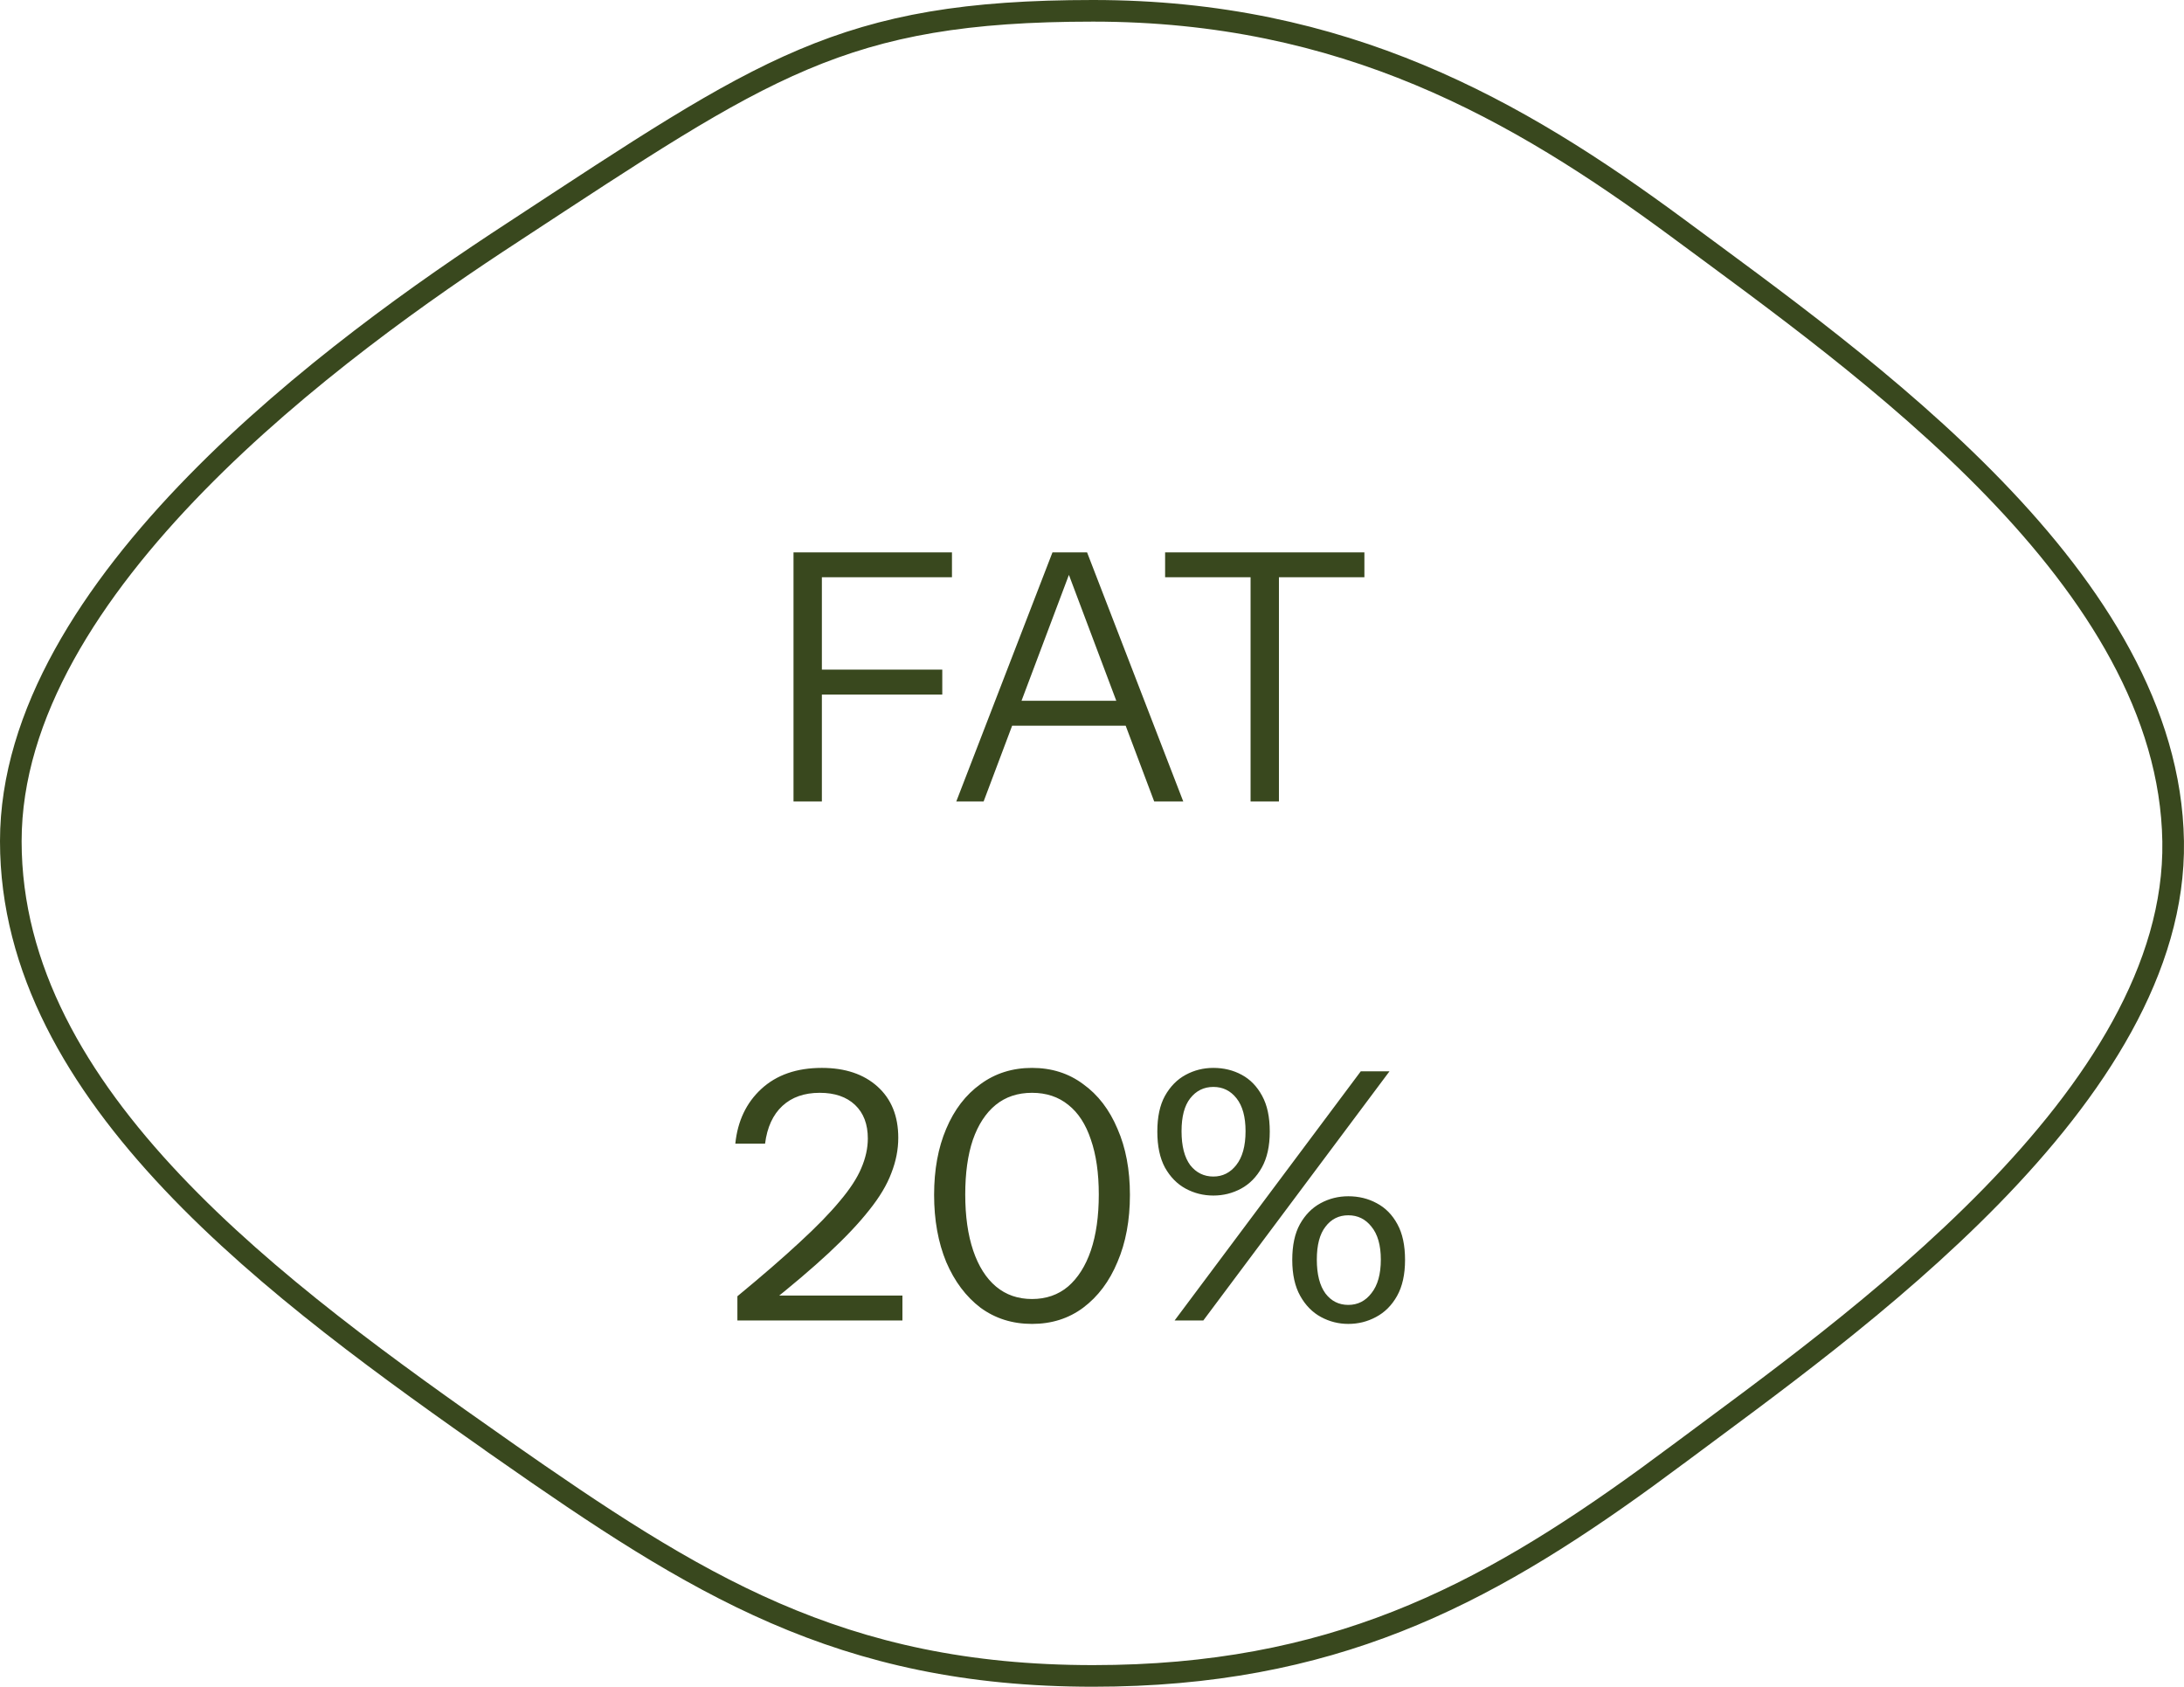
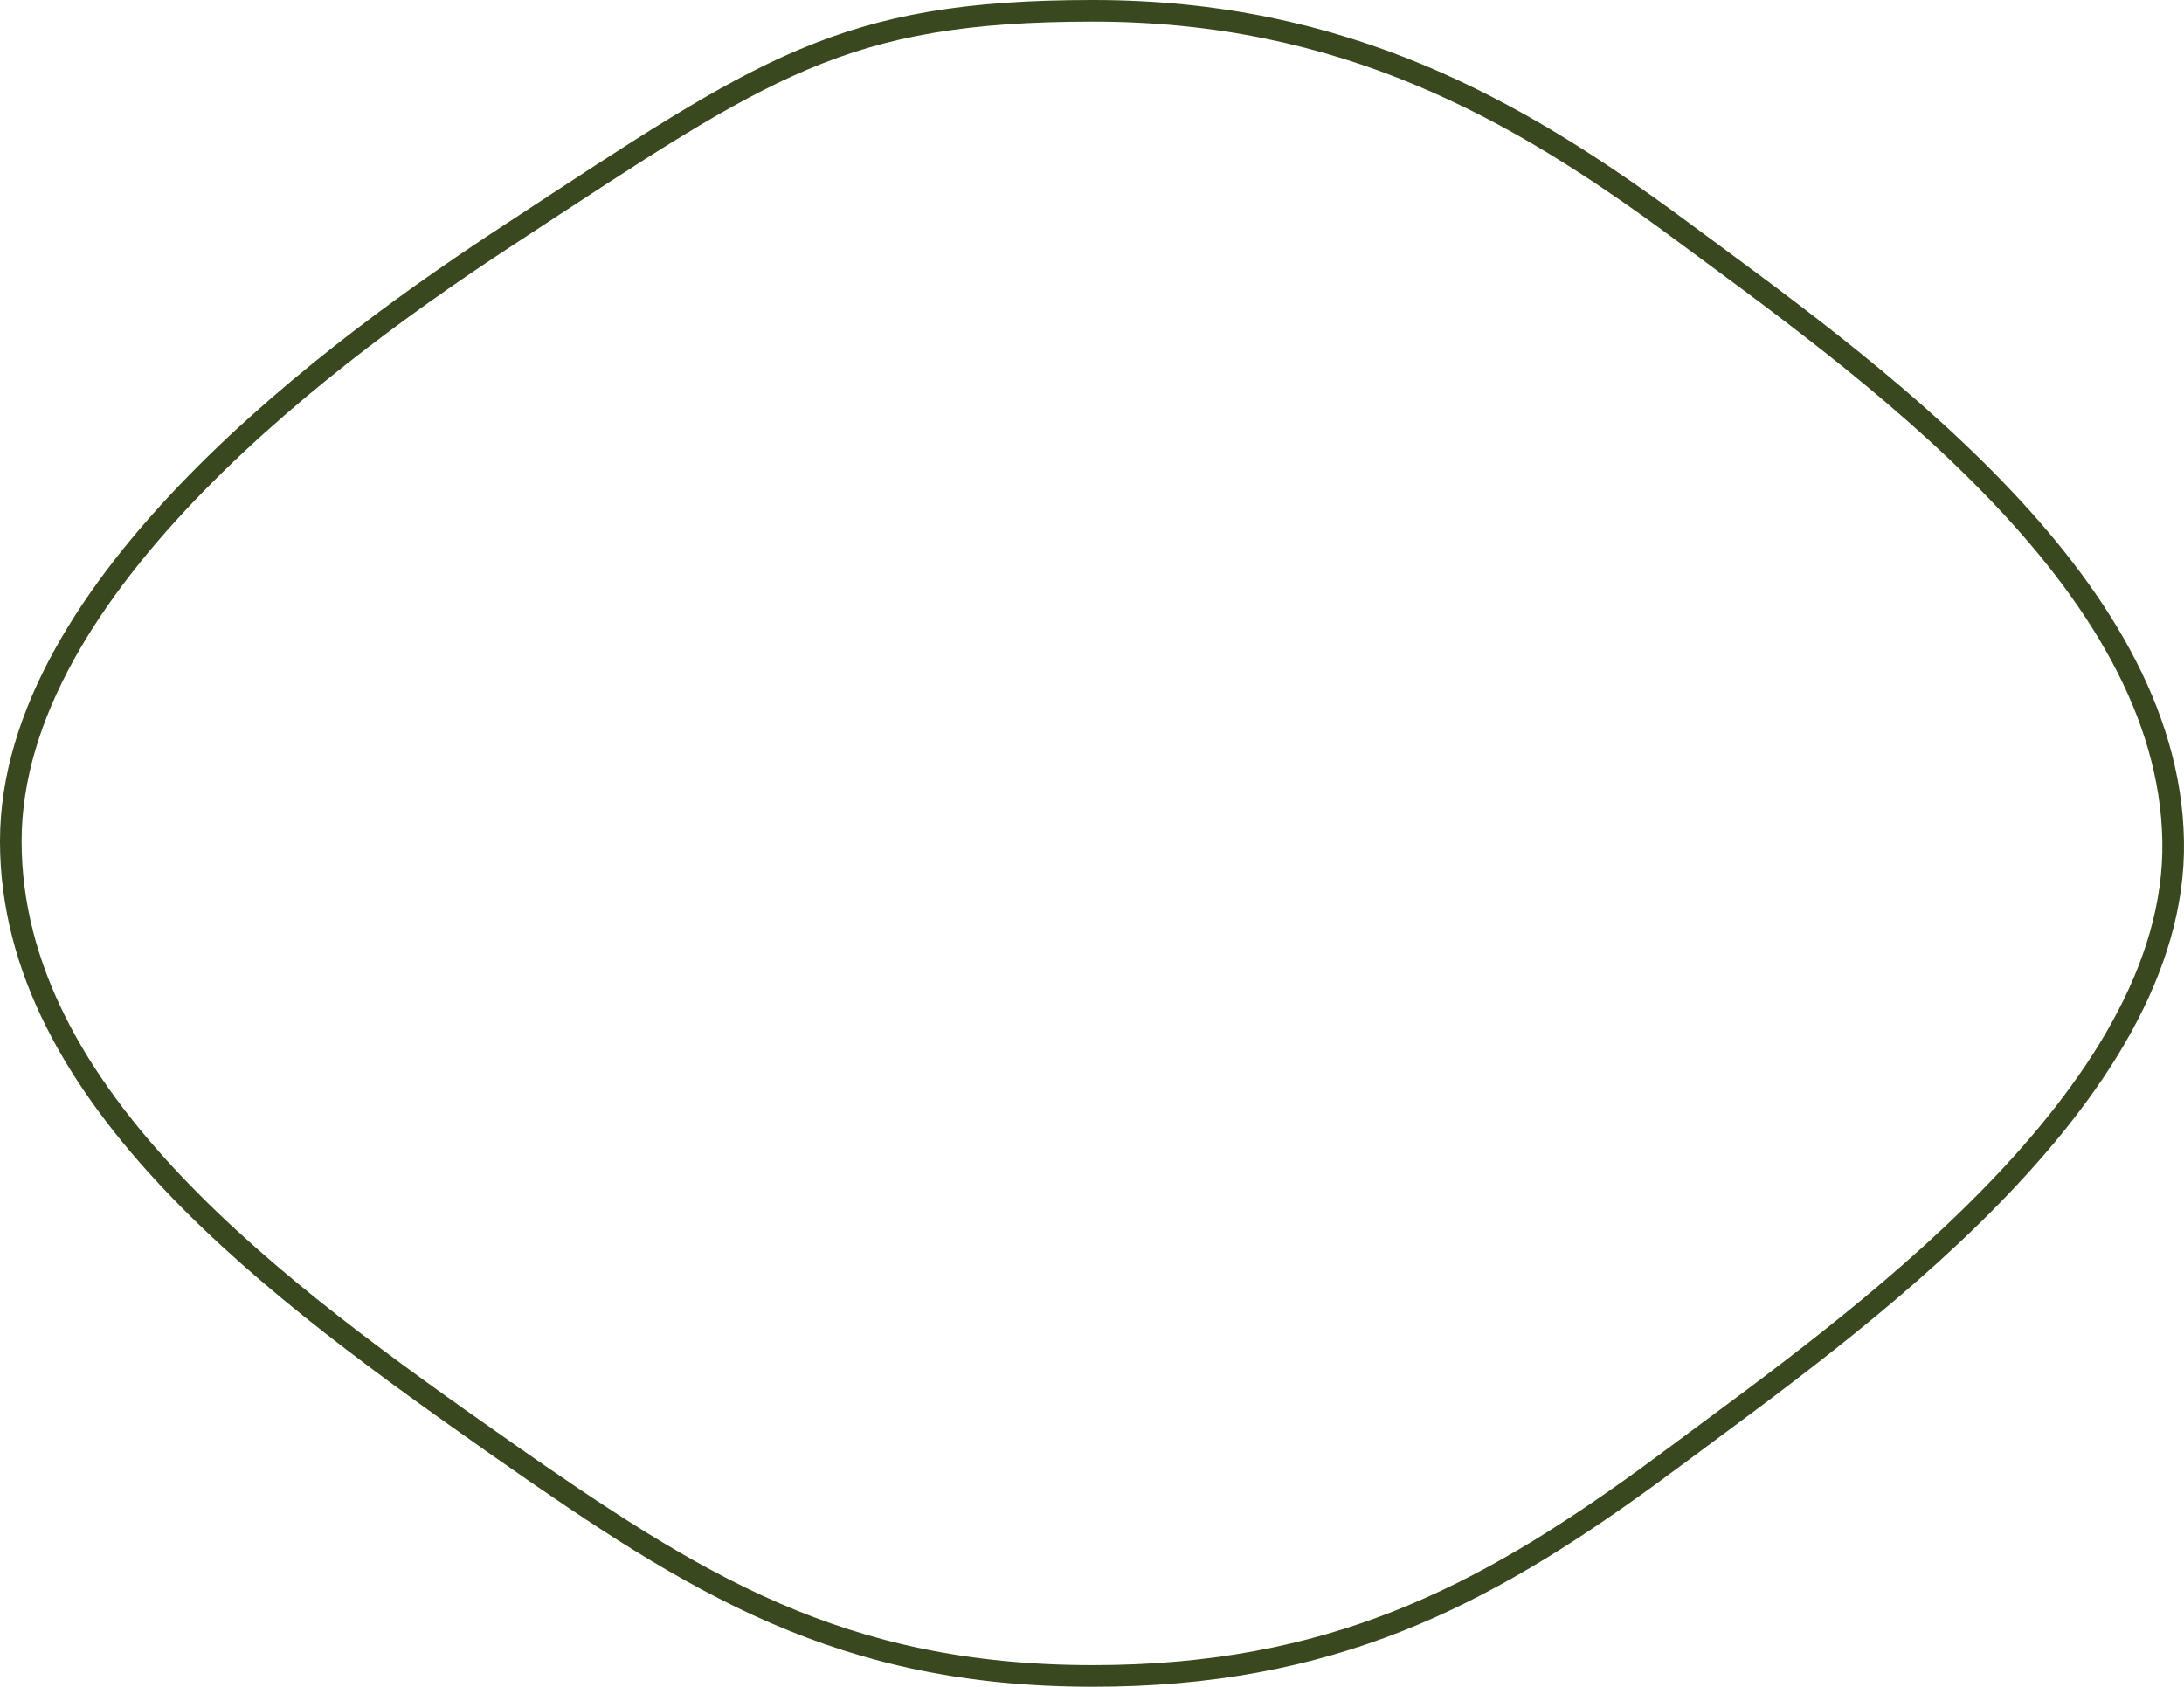
<svg xmlns="http://www.w3.org/2000/svg" fill="none" viewBox="0 0 101 78" height="78" width="101">
  <path stroke="#39481E" d="M0.5 38.899C0.5 33.014 4.236 27.299 9.071 22.354C13.891 17.424 19.718 13.346 23.726 10.735L23.727 10.734C29.584 6.898 33.368 4.351 37.158 2.75C40.92 1.161 44.704 0.5 50.549 0.5C62.17 0.5 70.149 5.059 77.547 10.517C81.876 13.722 87.576 17.783 92.225 22.59C96.879 27.402 100.401 32.884 100.498 38.907C100.594 44.787 96.889 50.398 92.095 55.308C87.313 60.204 81.551 64.304 77.695 67.183L77.694 67.183L76.16 68.314C68.534 73.848 61.536 77.5 50.549 77.5C38.836 77.5 32.157 73.253 23.24 67.023L23.241 67.022C18.071 63.395 12.374 59.334 7.967 54.672C3.56 50.01 0.5 44.805 0.5 38.899Z" />
-   <path fill="#39481E" d="M36.696 37.062V25.543H38.008V37.062H36.696ZM37.368 32.118V30.966H43.576V32.118H37.368ZM37.368 26.695V25.543H44.024V26.695H37.368ZM44.224 37.062L48.672 25.543H49.824L45.488 37.062H44.224ZM53.376 37.062L49.04 25.543H50.272L54.72 37.062H53.376ZM46.432 32.407H52.448V33.559H46.432V32.407ZM57.833 37.062V26.695H53.881V25.543H63.097V26.695H59.145V37.062H57.833Z" />
-   <path fill="#39481E" d="M34.101 61.062V59.943C35.253 58.993 36.213 58.161 36.981 57.447C37.76 56.732 38.378 56.097 38.837 55.542C39.306 54.988 39.637 54.481 39.829 54.023C40.032 53.553 40.133 53.094 40.133 52.647C40.133 51.985 39.936 51.468 39.541 51.094C39.146 50.721 38.602 50.535 37.909 50.535C37.194 50.535 36.618 50.737 36.181 51.142C35.744 51.548 35.477 52.129 35.381 52.886H34.005C34.112 51.841 34.512 50.998 35.205 50.358C35.909 49.708 36.842 49.383 38.005 49.383C39.082 49.383 39.941 49.67 40.581 50.246C41.221 50.822 41.541 51.612 41.541 52.614C41.541 53.158 41.434 53.703 41.221 54.246C41.018 54.791 40.677 55.361 40.197 55.959C39.728 56.556 39.104 57.217 38.325 57.943C37.557 58.657 36.602 59.468 35.461 60.374L35.157 59.91H41.733V61.062H34.101ZM47.726 61.222C46.82 61.222 46.025 60.972 45.342 60.471C44.67 59.959 44.142 59.255 43.758 58.358C43.385 57.452 43.198 56.417 43.198 55.255C43.198 54.092 43.385 53.073 43.758 52.199C44.132 51.313 44.66 50.625 45.342 50.135C46.025 49.633 46.82 49.383 47.726 49.383C48.633 49.383 49.422 49.633 50.094 50.135C50.777 50.625 51.305 51.313 51.678 52.199C52.062 53.073 52.254 54.092 52.254 55.255C52.254 56.428 52.062 57.462 51.678 58.358C51.305 59.255 50.777 59.959 50.094 60.471C49.422 60.972 48.633 61.222 47.726 61.222ZM47.726 60.071C48.377 60.071 48.932 59.879 49.39 59.495C49.849 59.1 50.201 58.545 50.446 57.831C50.692 57.105 50.814 56.241 50.814 55.239C50.814 54.246 50.692 53.398 50.446 52.694C50.212 51.99 49.865 51.457 49.406 51.094C48.948 50.721 48.388 50.535 47.726 50.535C47.065 50.535 46.505 50.721 46.046 51.094C45.588 51.468 45.236 52.007 44.99 52.711C44.756 53.404 44.638 54.246 44.638 55.239C44.638 56.241 44.761 57.105 45.006 57.831C45.252 58.556 45.604 59.111 46.062 59.495C46.521 59.879 47.076 60.071 47.726 60.071ZM54.321 61.062L62.929 49.542H64.257L55.649 61.062H54.321ZM62.353 61.222C61.905 61.222 61.484 61.116 61.089 60.903C60.694 60.689 60.374 60.364 60.129 59.926C59.884 59.489 59.761 58.934 59.761 58.263C59.761 57.59 59.878 57.041 60.113 56.614C60.358 56.177 60.678 55.852 61.073 55.639C61.468 55.425 61.894 55.319 62.353 55.319C62.833 55.319 63.27 55.425 63.665 55.639C64.07 55.852 64.39 56.177 64.625 56.614C64.86 57.041 64.977 57.59 64.977 58.263C64.977 58.934 64.854 59.489 64.609 59.926C64.364 60.364 64.038 60.689 63.633 60.903C63.238 61.116 62.812 61.222 62.353 61.222ZM62.353 60.343C62.79 60.343 63.148 60.161 63.425 59.798C63.713 59.436 63.857 58.919 63.857 58.246C63.857 57.585 63.713 57.078 63.425 56.727C63.148 56.374 62.79 56.199 62.353 56.199C61.916 56.199 61.564 56.374 61.297 56.727C61.03 57.068 60.897 57.575 60.897 58.246C60.897 58.929 61.03 59.452 61.297 59.815C61.564 60.166 61.916 60.343 62.353 60.343ZM56.113 55.286C55.654 55.286 55.228 55.18 54.833 54.967C54.438 54.753 54.118 54.428 53.873 53.99C53.638 53.553 53.521 52.998 53.521 52.327C53.521 51.654 53.638 51.105 53.873 50.678C54.118 50.241 54.438 49.916 54.833 49.703C55.228 49.489 55.654 49.383 56.113 49.383C56.593 49.383 57.03 49.489 57.425 49.703C57.82 49.916 58.134 50.241 58.369 50.678C58.604 51.105 58.721 51.654 58.721 52.327C58.721 52.998 58.598 53.553 58.353 53.99C58.108 54.428 57.788 54.753 57.393 54.967C56.998 55.18 56.572 55.286 56.113 55.286ZM56.113 54.407C56.54 54.407 56.892 54.23 57.169 53.879C57.457 53.516 57.601 52.993 57.601 52.31C57.601 51.649 57.462 51.142 57.185 50.791C56.908 50.438 56.55 50.263 56.113 50.263C55.676 50.263 55.318 50.438 55.041 50.791C54.774 51.132 54.641 51.639 54.641 52.31C54.641 52.993 54.774 53.516 55.041 53.879C55.318 54.23 55.676 54.407 56.113 54.407Z" />
</svg>